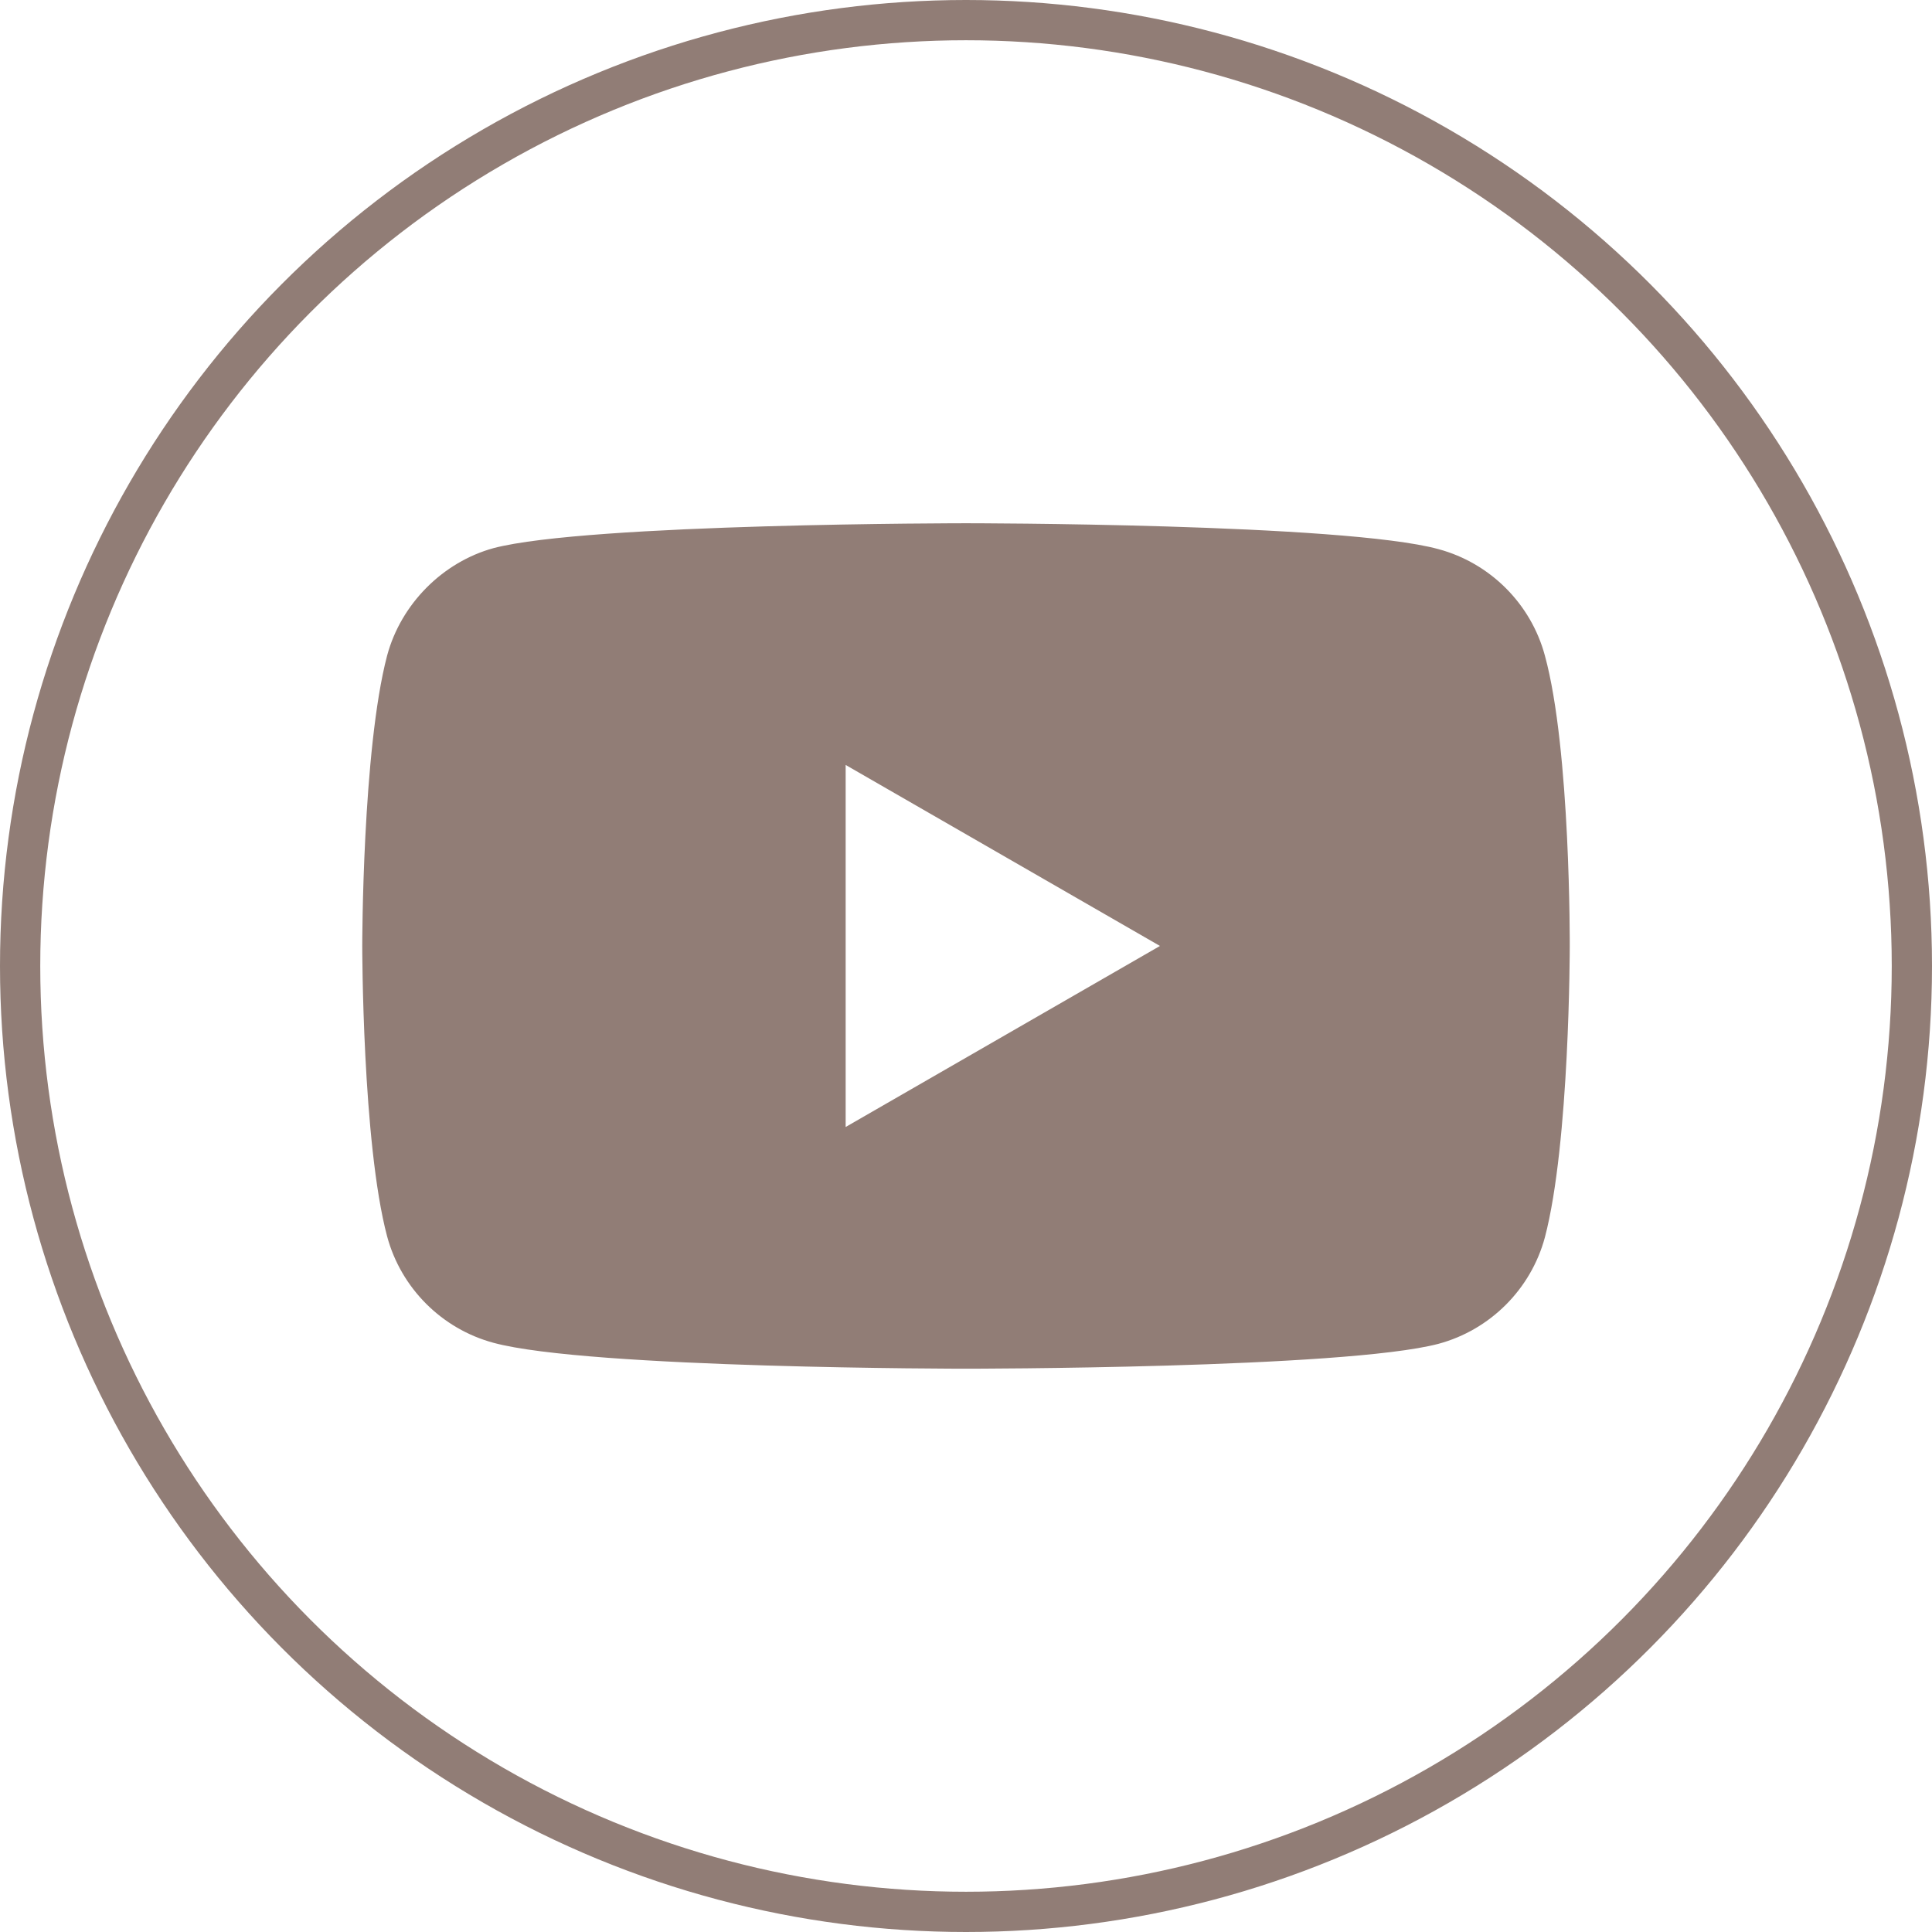
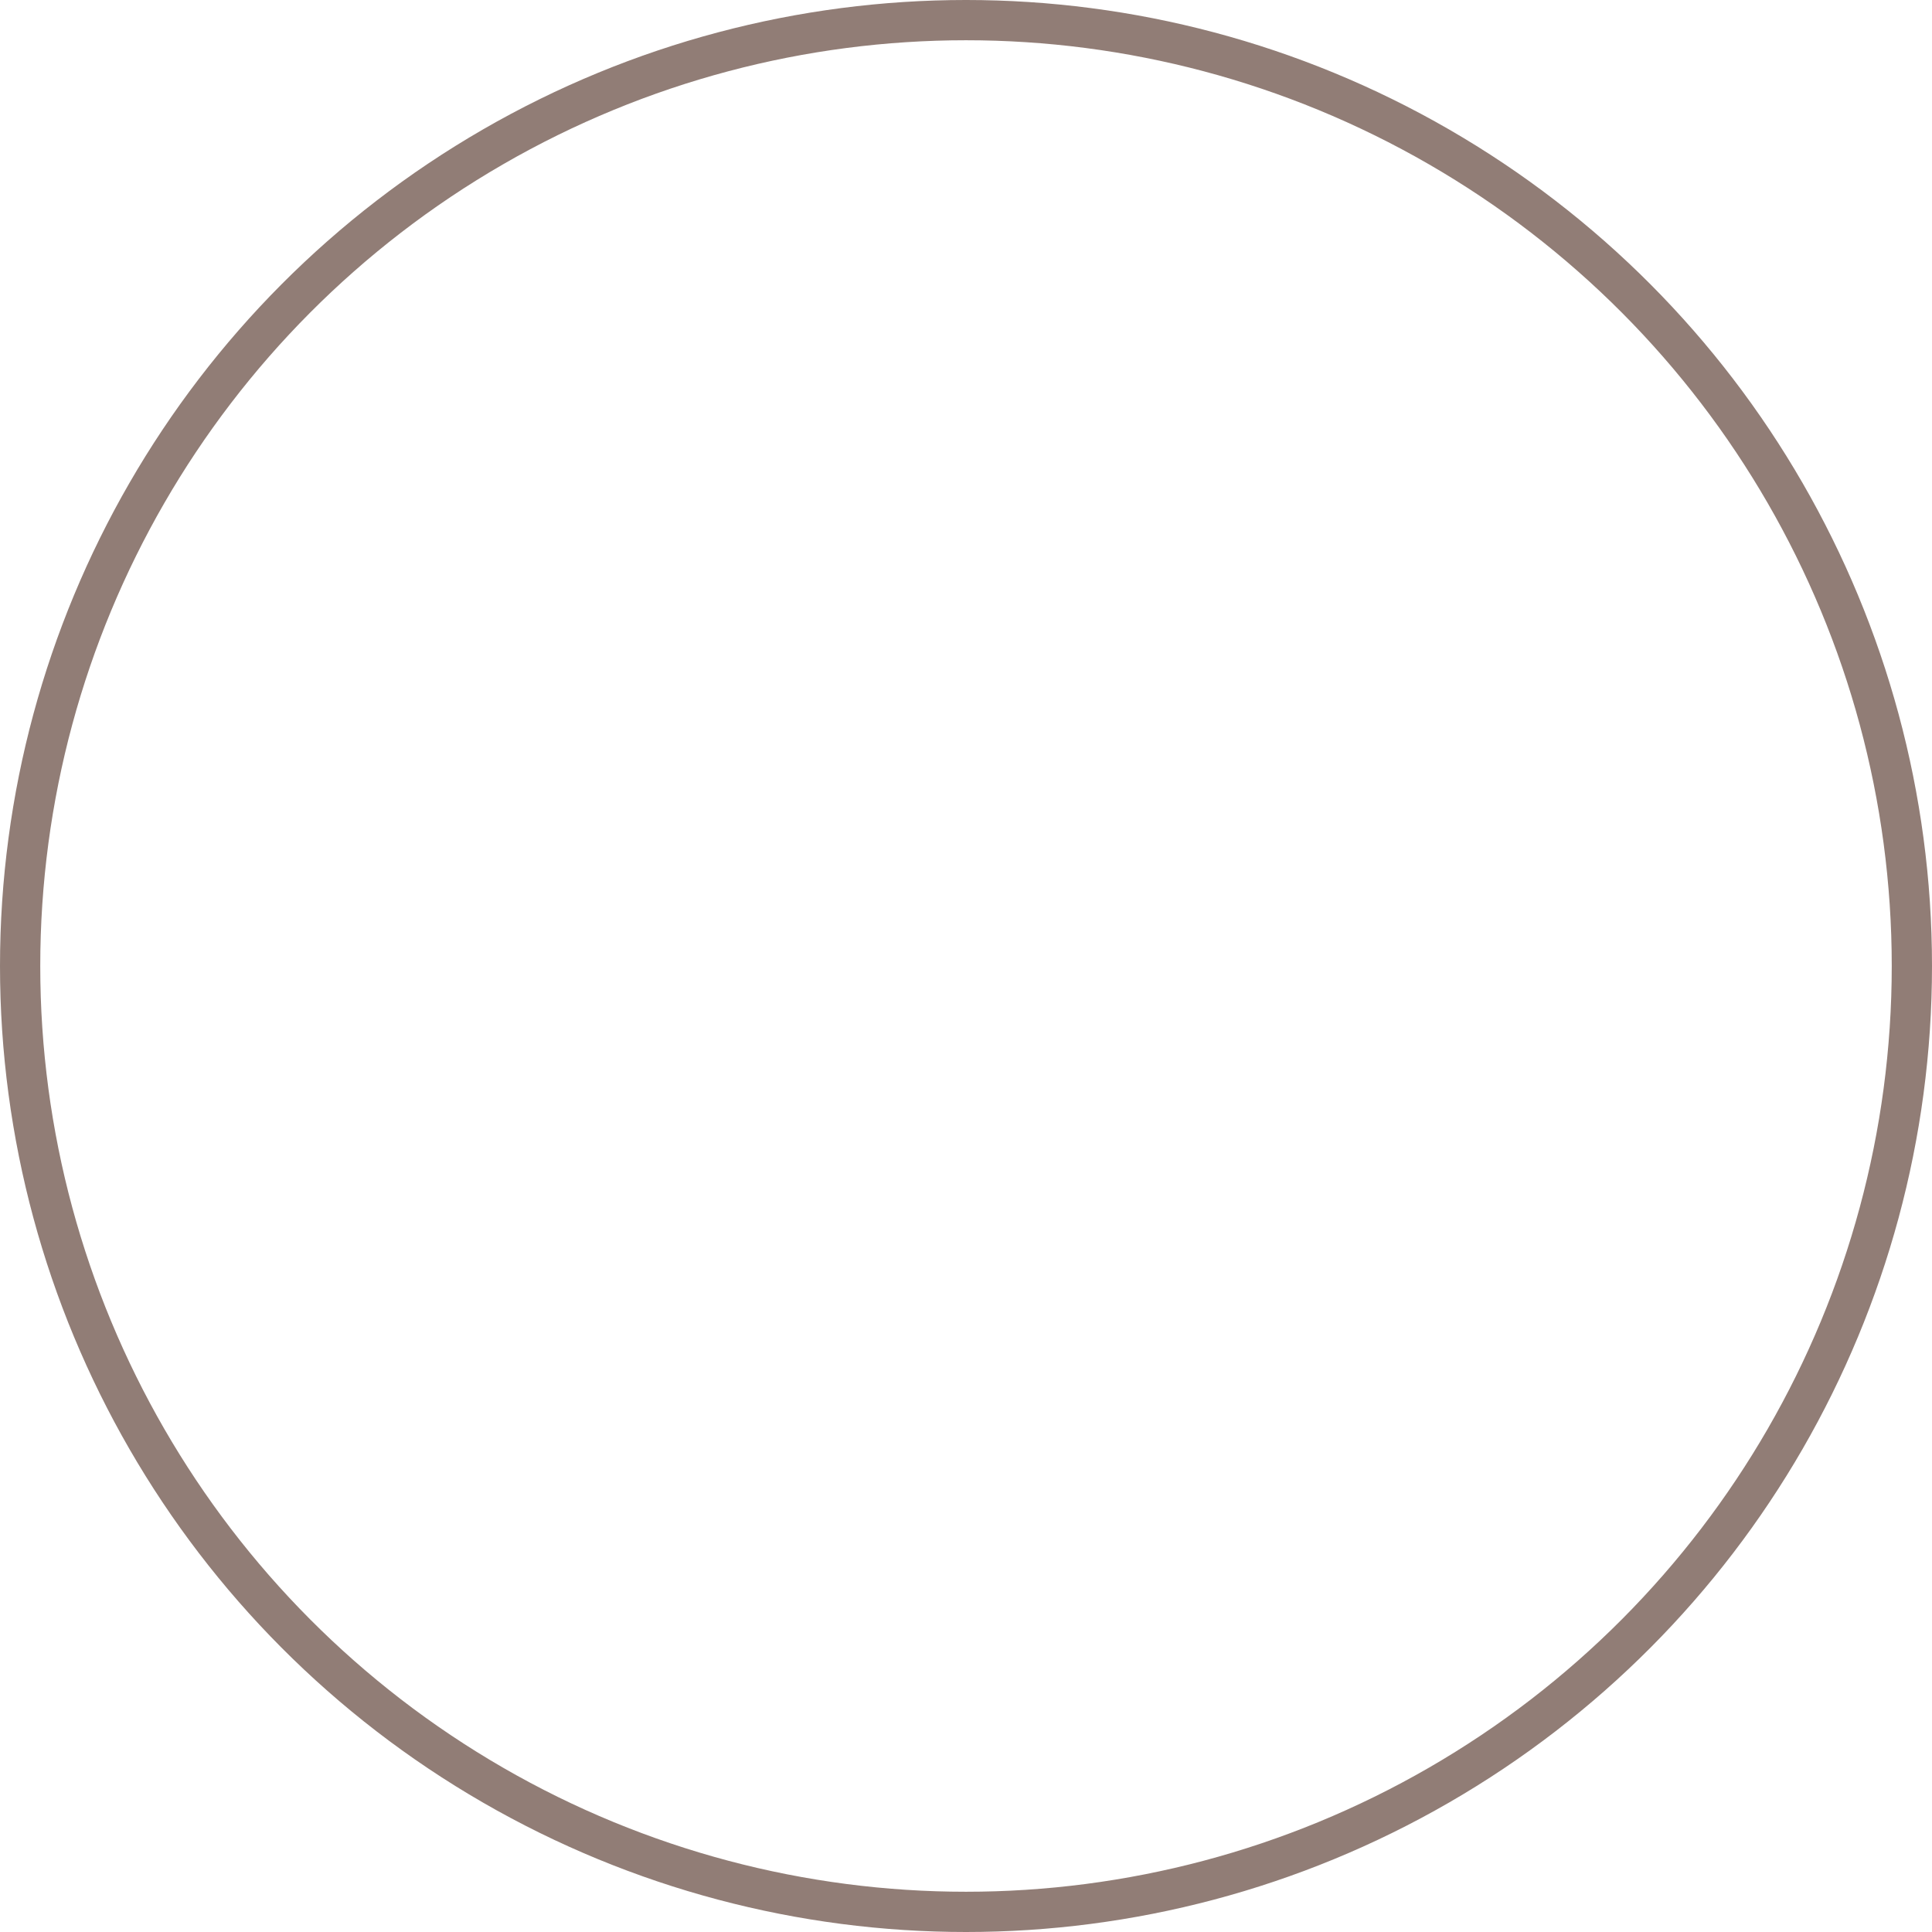
<svg xmlns="http://www.w3.org/2000/svg" width="48" height="48" viewBox="0 0 48 48" fill="none">
  <circle cx="24" cy="24" r="23.5" stroke="#917D76" />
-   <path fill-rule="evenodd" clip-rule="evenodd" d="M35.738 13.643C37.023 13.989 38.036 15.002 38.382 16.287C39.025 18.634 39 23.527 39 23.527C39 23.527 39 28.395 38.382 30.743C38.036 32.028 37.023 33.041 35.738 33.387C33.39 34.005 24 34.005 24 34.005C24 34.005 14.634 34.005 12.262 33.362C10.977 33.016 9.964 32.003 9.618 30.718C9 28.395 9 23.502 9 23.502C9 23.502 9 18.634 9.618 16.287C9.964 15.002 11.002 13.964 12.262 13.618C14.61 13 24 13 24 13C24 13 33.39 13 35.738 13.643ZM28.819 23.502L21.01 28V19.005L28.819 23.502Z" fill="#917D76" />
</svg>